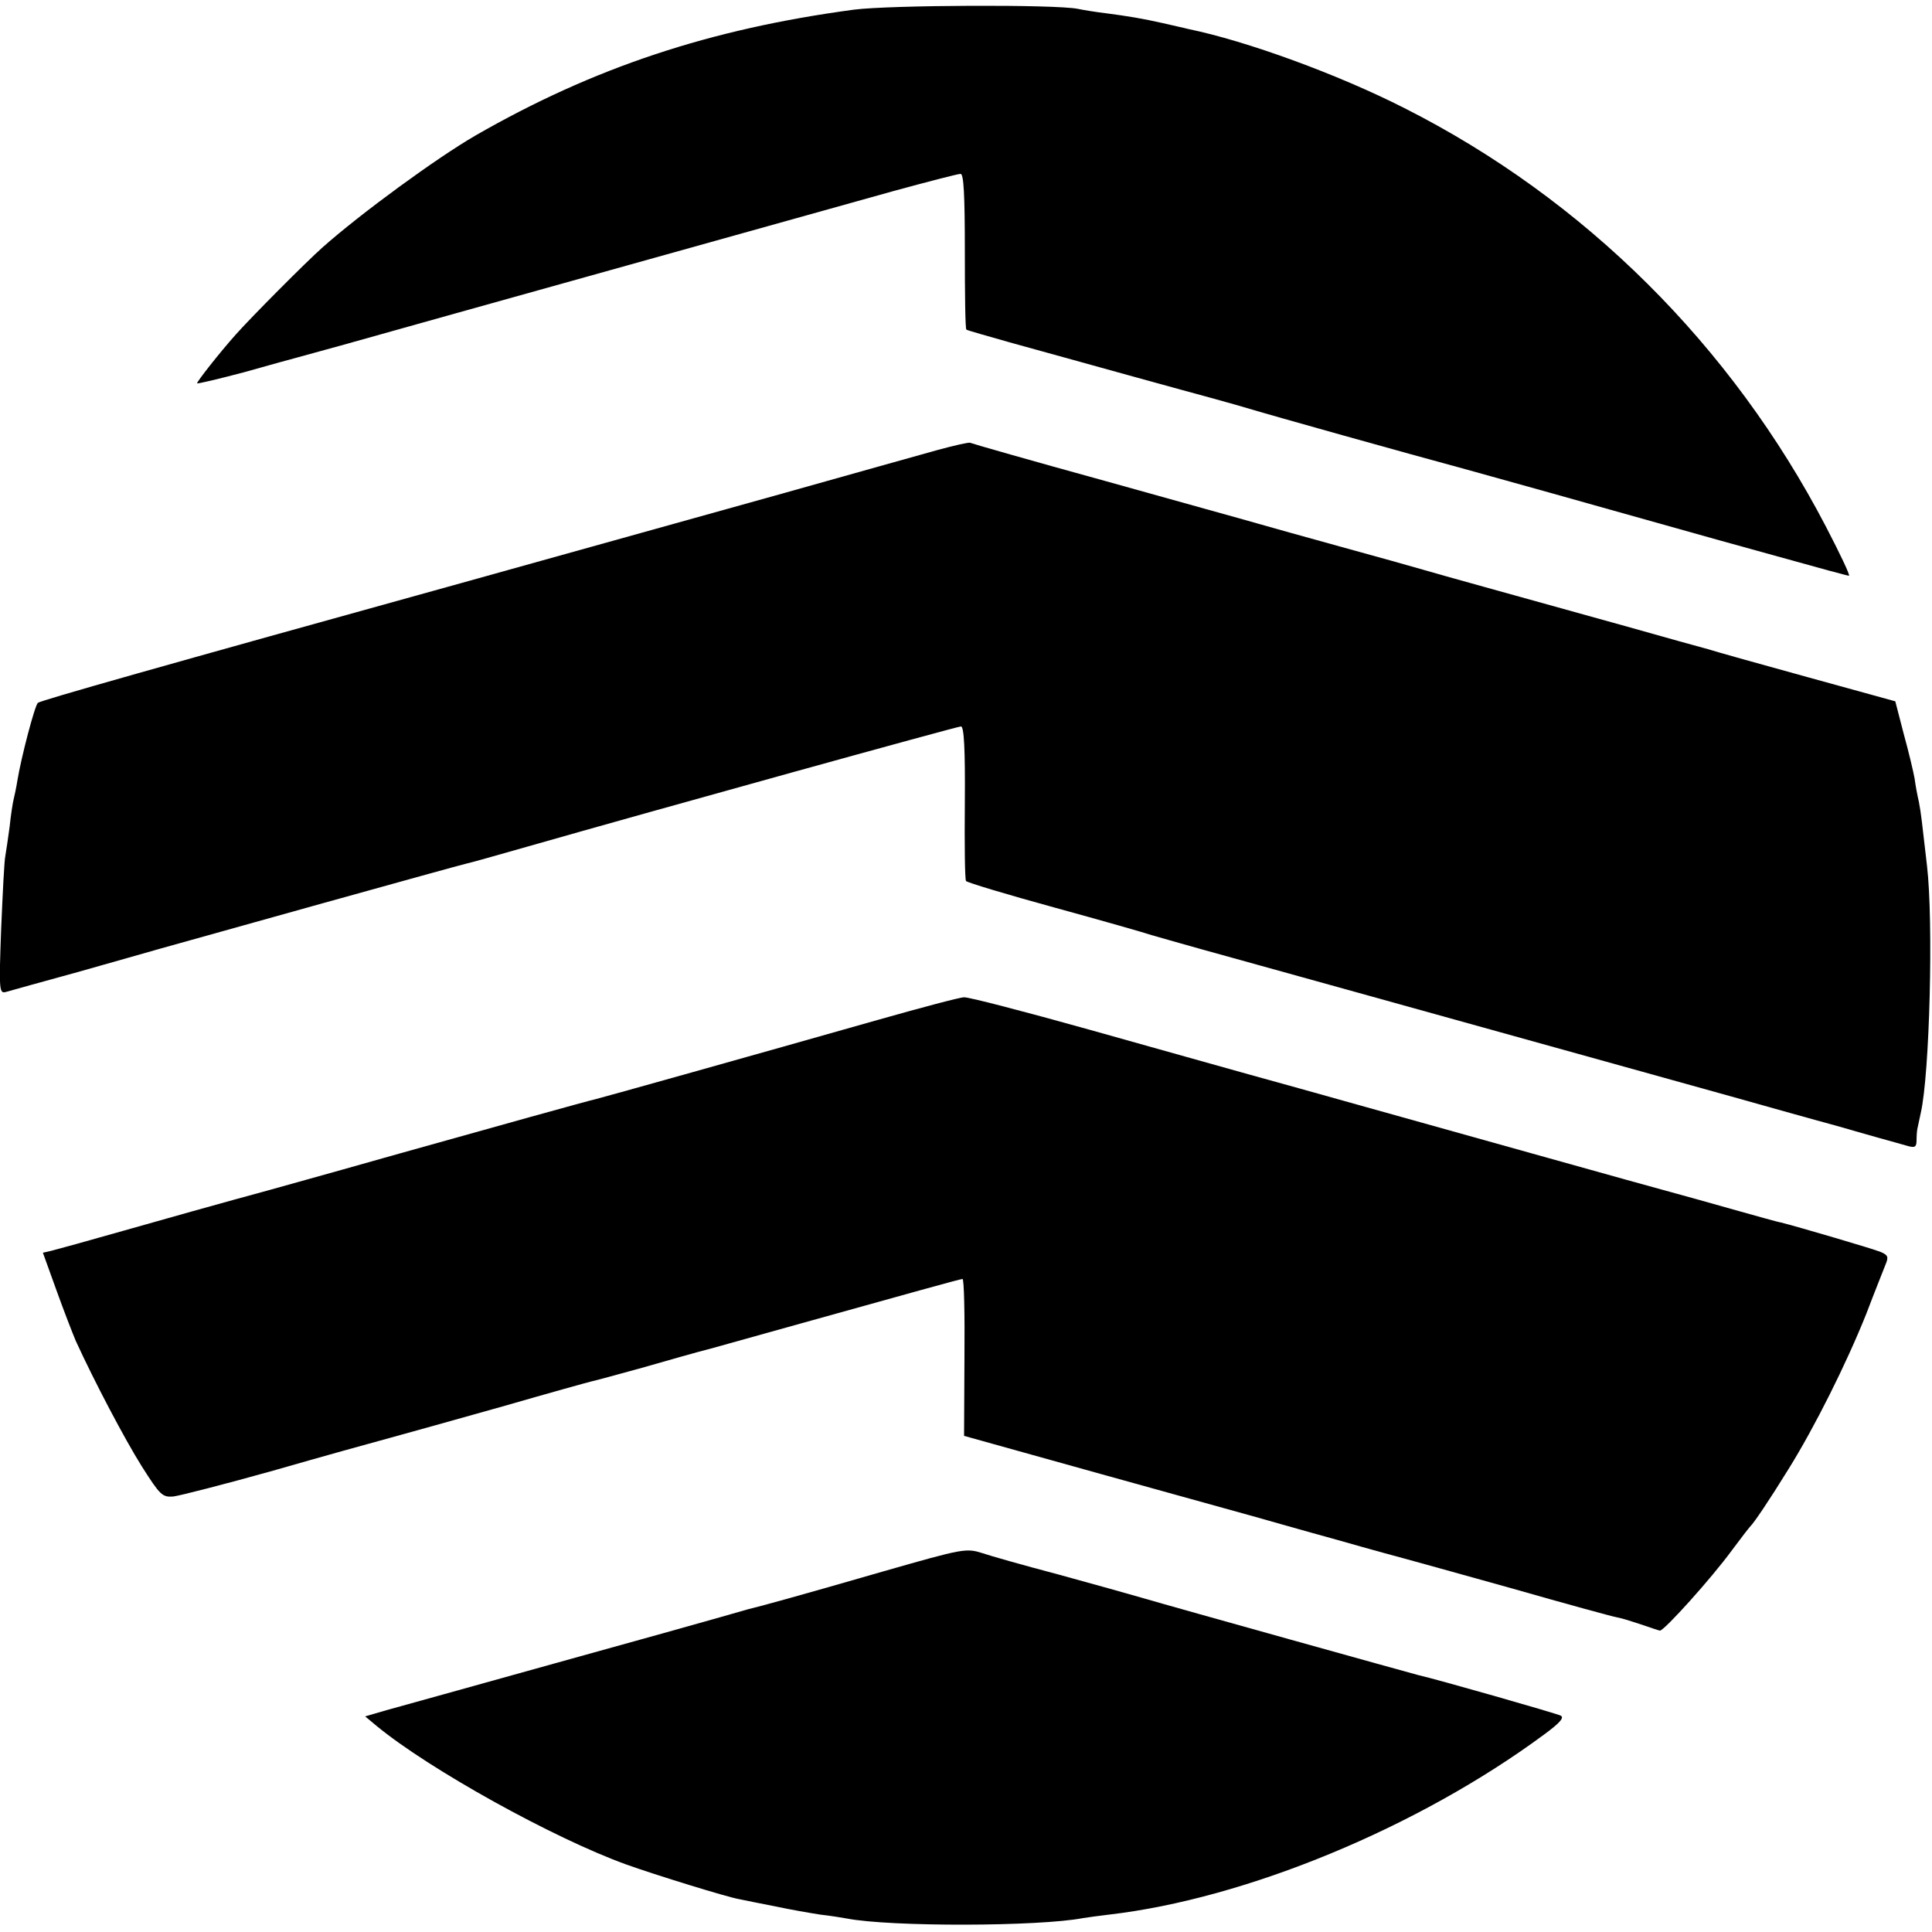
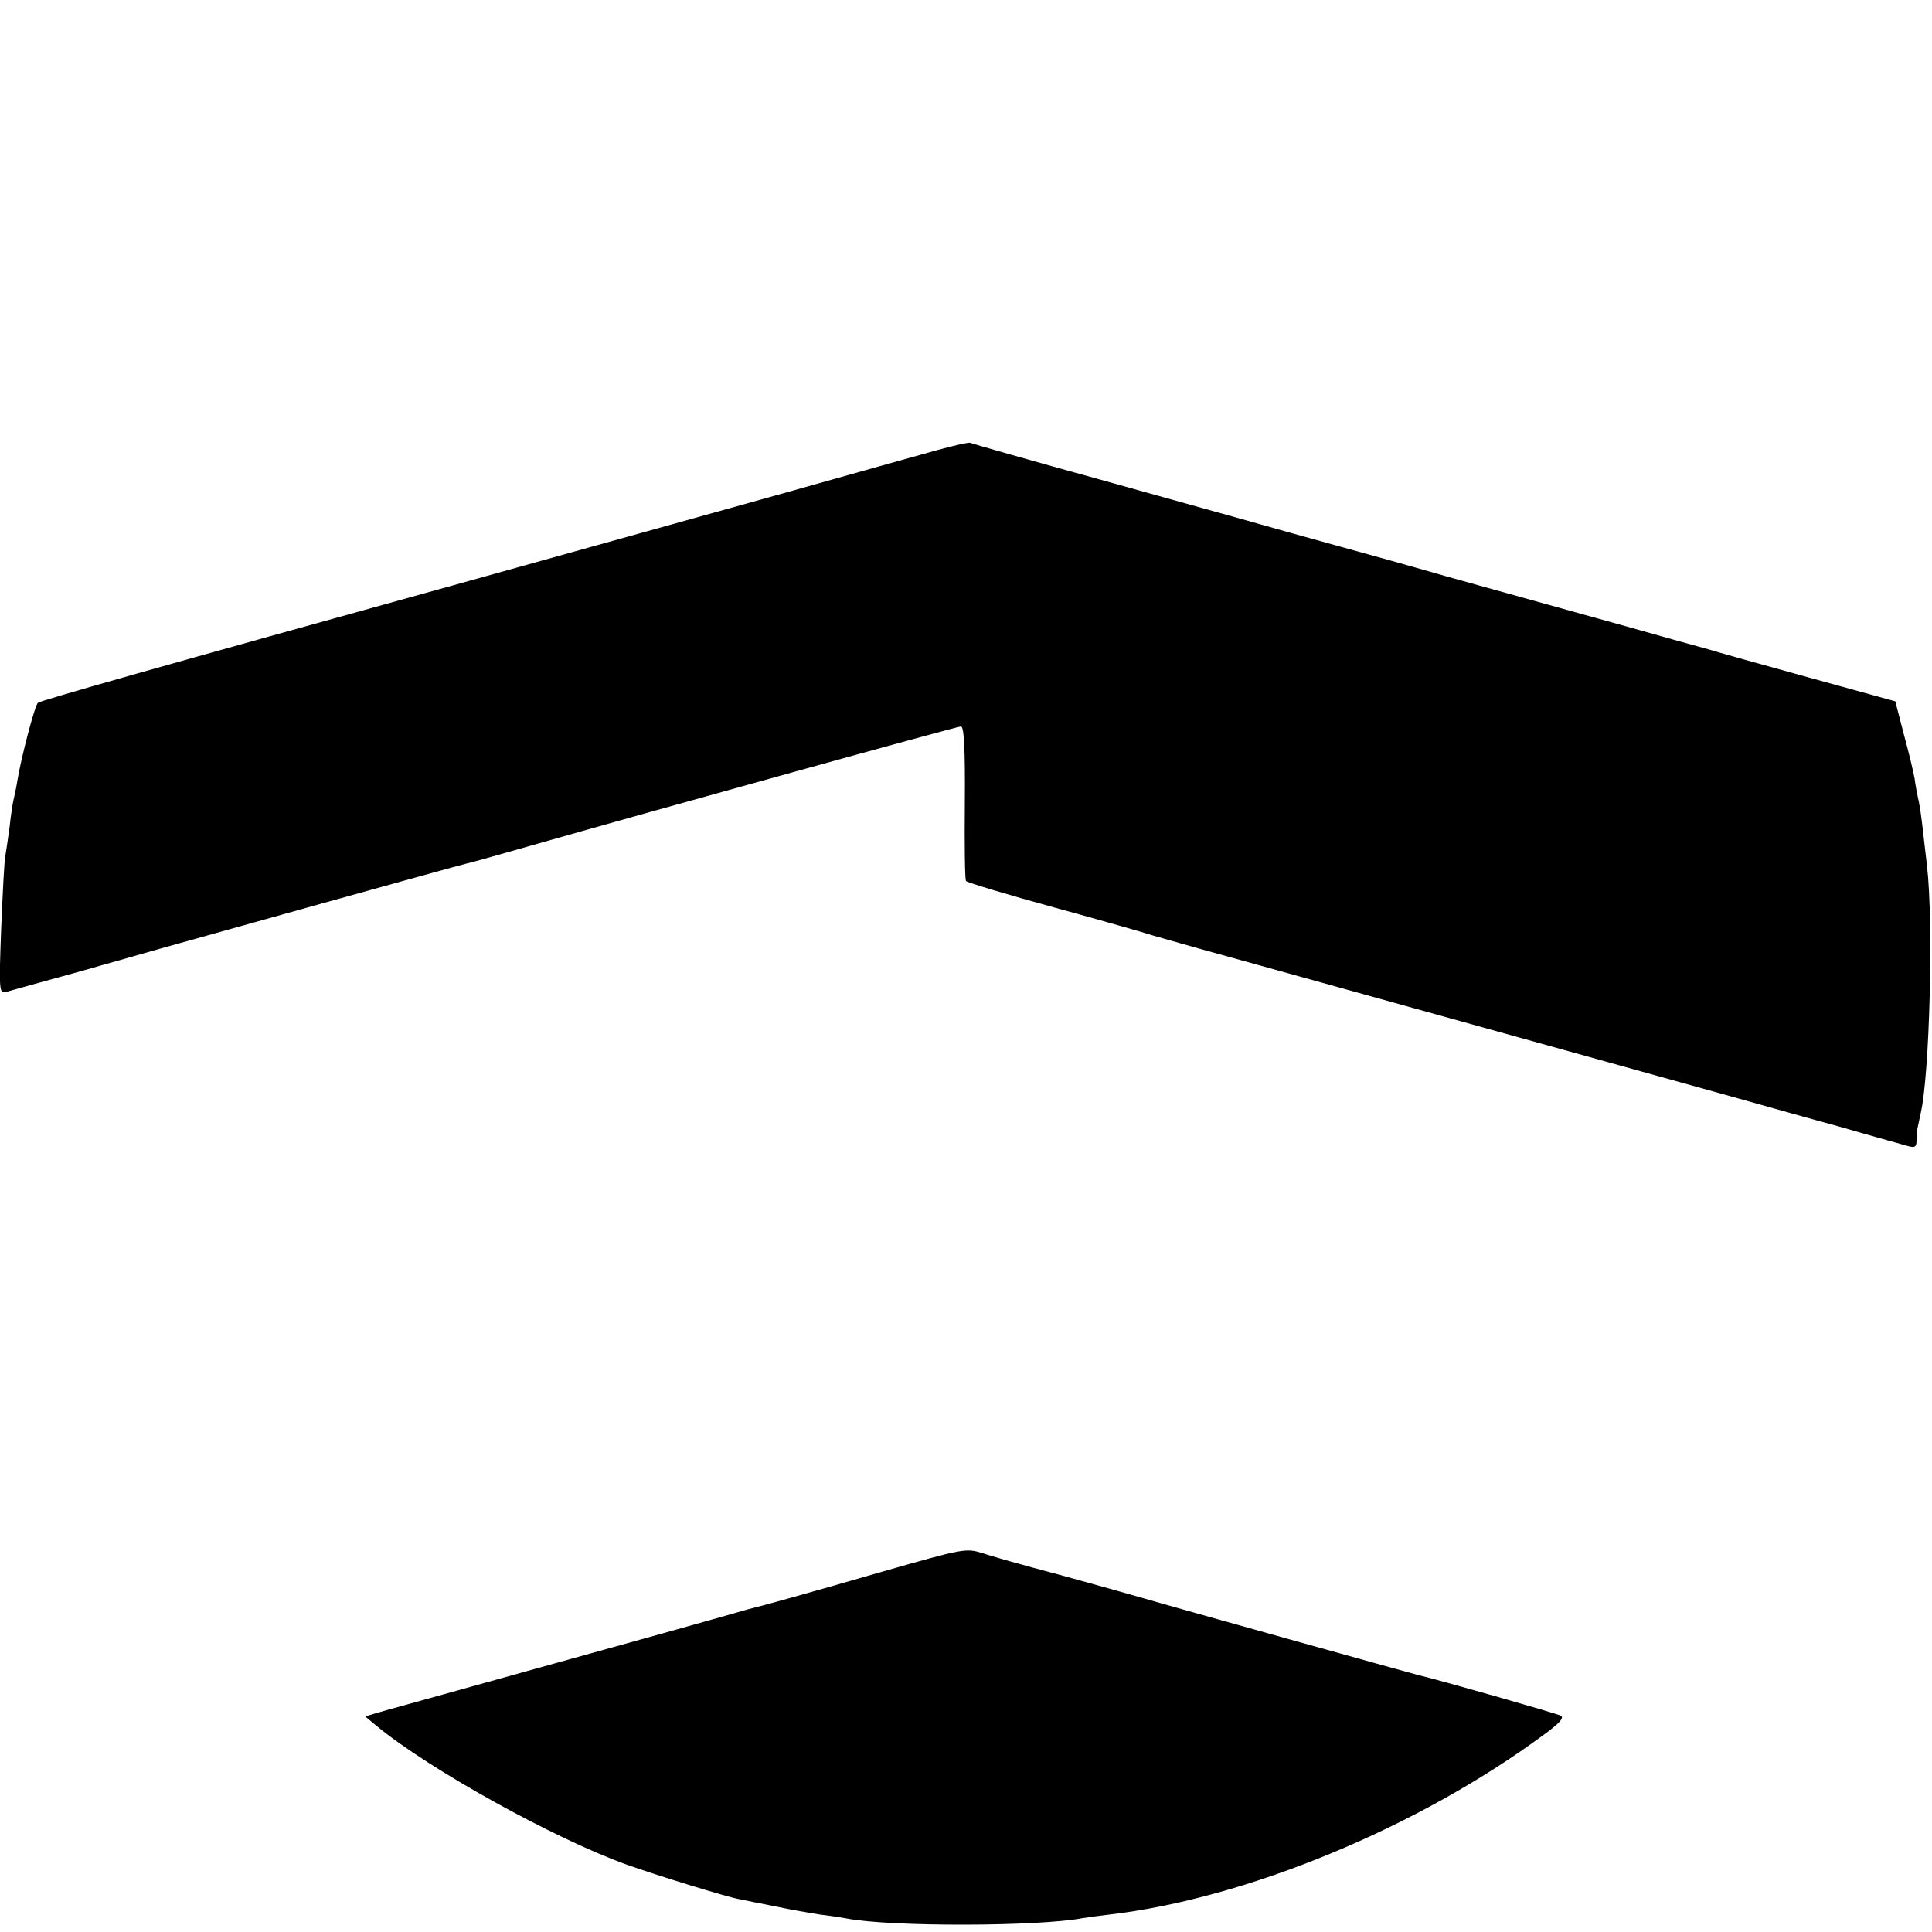
<svg xmlns="http://www.w3.org/2000/svg" version="1.0" width="500pt" height="500pt" viewBox="0 0 500 500" preserveAspectRatio="xMidYMid meet">
  <g transform="translate(0,500) scale(0.1,-0.1)" fill="#000000" stroke="none">
-     <path d="M2210 4975 c-373 -50 -674 -150 -980 -326 -100 -58 -296 -201 -395 -289 -44 -39 -186 -182 -225 -226 -42 -47 -100 -121 -100 -126 0 -2 55 11 123 29 67 19 129 36 137 38 8 2 62 17 120 33 216 61 1271 355 1424 398 88 24 165 44 172 44 8 0 11 -52 11 -200 0 -110 1 -201 4 -203 2 -2 56 -17 119 -35 63 -17 198 -55 300 -83 102 -28 199 -55 215 -59 17 -5 55 -15 85 -24 80 -24 409 -116 575 -161 28 -8 181 -50 340 -95 160 -45 299 -84 310 -87 11 -3 91 -25 177 -49 86 -24 159 -44 163 -44 4 0 -23 57 -60 128 -244 468 -625 847 -1090 1082 -173 88 -409 174 -560 205 -11 3 -40 9 -65 15 -53 12 -89 18 -150 26 -25 3 -56 8 -70 11 -57 12 -488 10 -580 -2z" />
    <path d="M2425 3835 c-44 -12 -228 -64 -410 -115 -477 -133 -553 -154 -825 -230 -772 -214 -1086 -303 -1092 -309 -8 -7 -43 -140 -53 -201 -3 -19 -8 -42 -10 -50 -2 -8 -7 -39 -10 -69 -4 -30 -9 -63 -11 -75 -3 -12 -7 -97 -11 -190 -6 -162 -5 -168 13 -163 10 3 93 26 184 51 91 26 188 53 215 61 81 23 773 216 792 220 10 2 81 22 158 44 336 96 1112 311 1122 311 8 0 11 -60 10 -196 -1 -108 0 -199 3 -204 3 -4 106 -35 230 -69 124 -34 236 -66 250 -71 14 -4 108 -31 210 -59 188 -52 367 -102 1015 -282 198 -55 392 -109 430 -120 39 -11 94 -26 123 -34 28 -8 76 -22 105 -30 28 -8 62 -17 75 -21 18 -5 22 -2 22 15 0 11 1 24 2 29 1 4 5 23 9 42 23 101 33 495 16 640 -13 112 -15 134 -21 165 -4 17 -9 44 -11 60 -3 17 -15 68 -28 115 l-22 85 -225 62 c-124 34 -241 67 -260 73 -19 5 -116 32 -215 60 -327 91 -469 130 -520 145 -27 8 -124 35 -215 60 -91 25 -187 52 -215 60 -27 8 -205 57 -394 110 -189 52 -346 97 -350 99 -3 2 -42 -7 -86 -19z" />
-     <path d="M2270 2360 c-317 -90 -713 -201 -730 -205 -15 -3 -270 -74 -505 -140 -66 -19 -217 -61 -335 -94 -118 -32 -289 -80 -380 -106 -91 -26 -175 -49 -187 -52 l-22 -5 35 -97 c19 -53 42 -112 50 -131 49 -107 127 -255 171 -325 47 -74 53 -80 81 -78 17 2 134 32 259 67 125 36 262 74 303 85 41 11 172 48 290 81 118 34 222 63 231 65 10 2 68 18 130 35 63 18 143 41 179 50 36 10 133 37 215 60 298 83 430 120 436 120 4 0 6 -91 5 -203 l-1 -203 355 -99 c195 -54 375 -104 400 -111 25 -7 119 -34 210 -59 91 -26 172 -48 180 -50 8 -2 130 -36 270 -75 140 -40 264 -74 276 -76 12 -2 40 -11 64 -19 23 -8 44 -15 46 -15 11 0 133 135 187 209 23 31 44 58 47 61 10 10 48 66 98 147 68 109 150 273 202 403 22 58 45 115 50 128 8 19 6 24 -13 32 -19 8 -217 66 -257 76 -8 1 -64 17 -125 34 -60 17 -135 38 -165 46 -67 18 -509 142 -785 219 -110 31 -247 69 -305 85 -58 16 -242 68 -410 115 -168 47 -314 85 -325 84 -11 0 -112 -27 -225 -59z" />
    <path d="M2285 933 c-211 -61 -320 -91 -350 -98 -11 -3 -42 -12 -70 -20 -27 -8 -221 -62 -430 -120 -209 -58 -405 -113 -435 -121 l-55 -16 30 -25 c136 -112 457 -290 645 -358 75 -27 263 -85 293 -90 15 -3 58 -12 95 -19 37 -8 89 -17 115 -21 27 -3 57 -8 68 -10 113 -22 498 -21 612 1 12 2 42 6 67 9 354 41 800 225 1126 466 41 30 53 44 43 49 -12 6 -320 94 -369 105 -16 4 -630 175 -715 200 -27 8 -124 35 -215 60 -91 24 -179 49 -196 55 -44 14 -49 13 -259 -47z" />
  </g>
</svg>